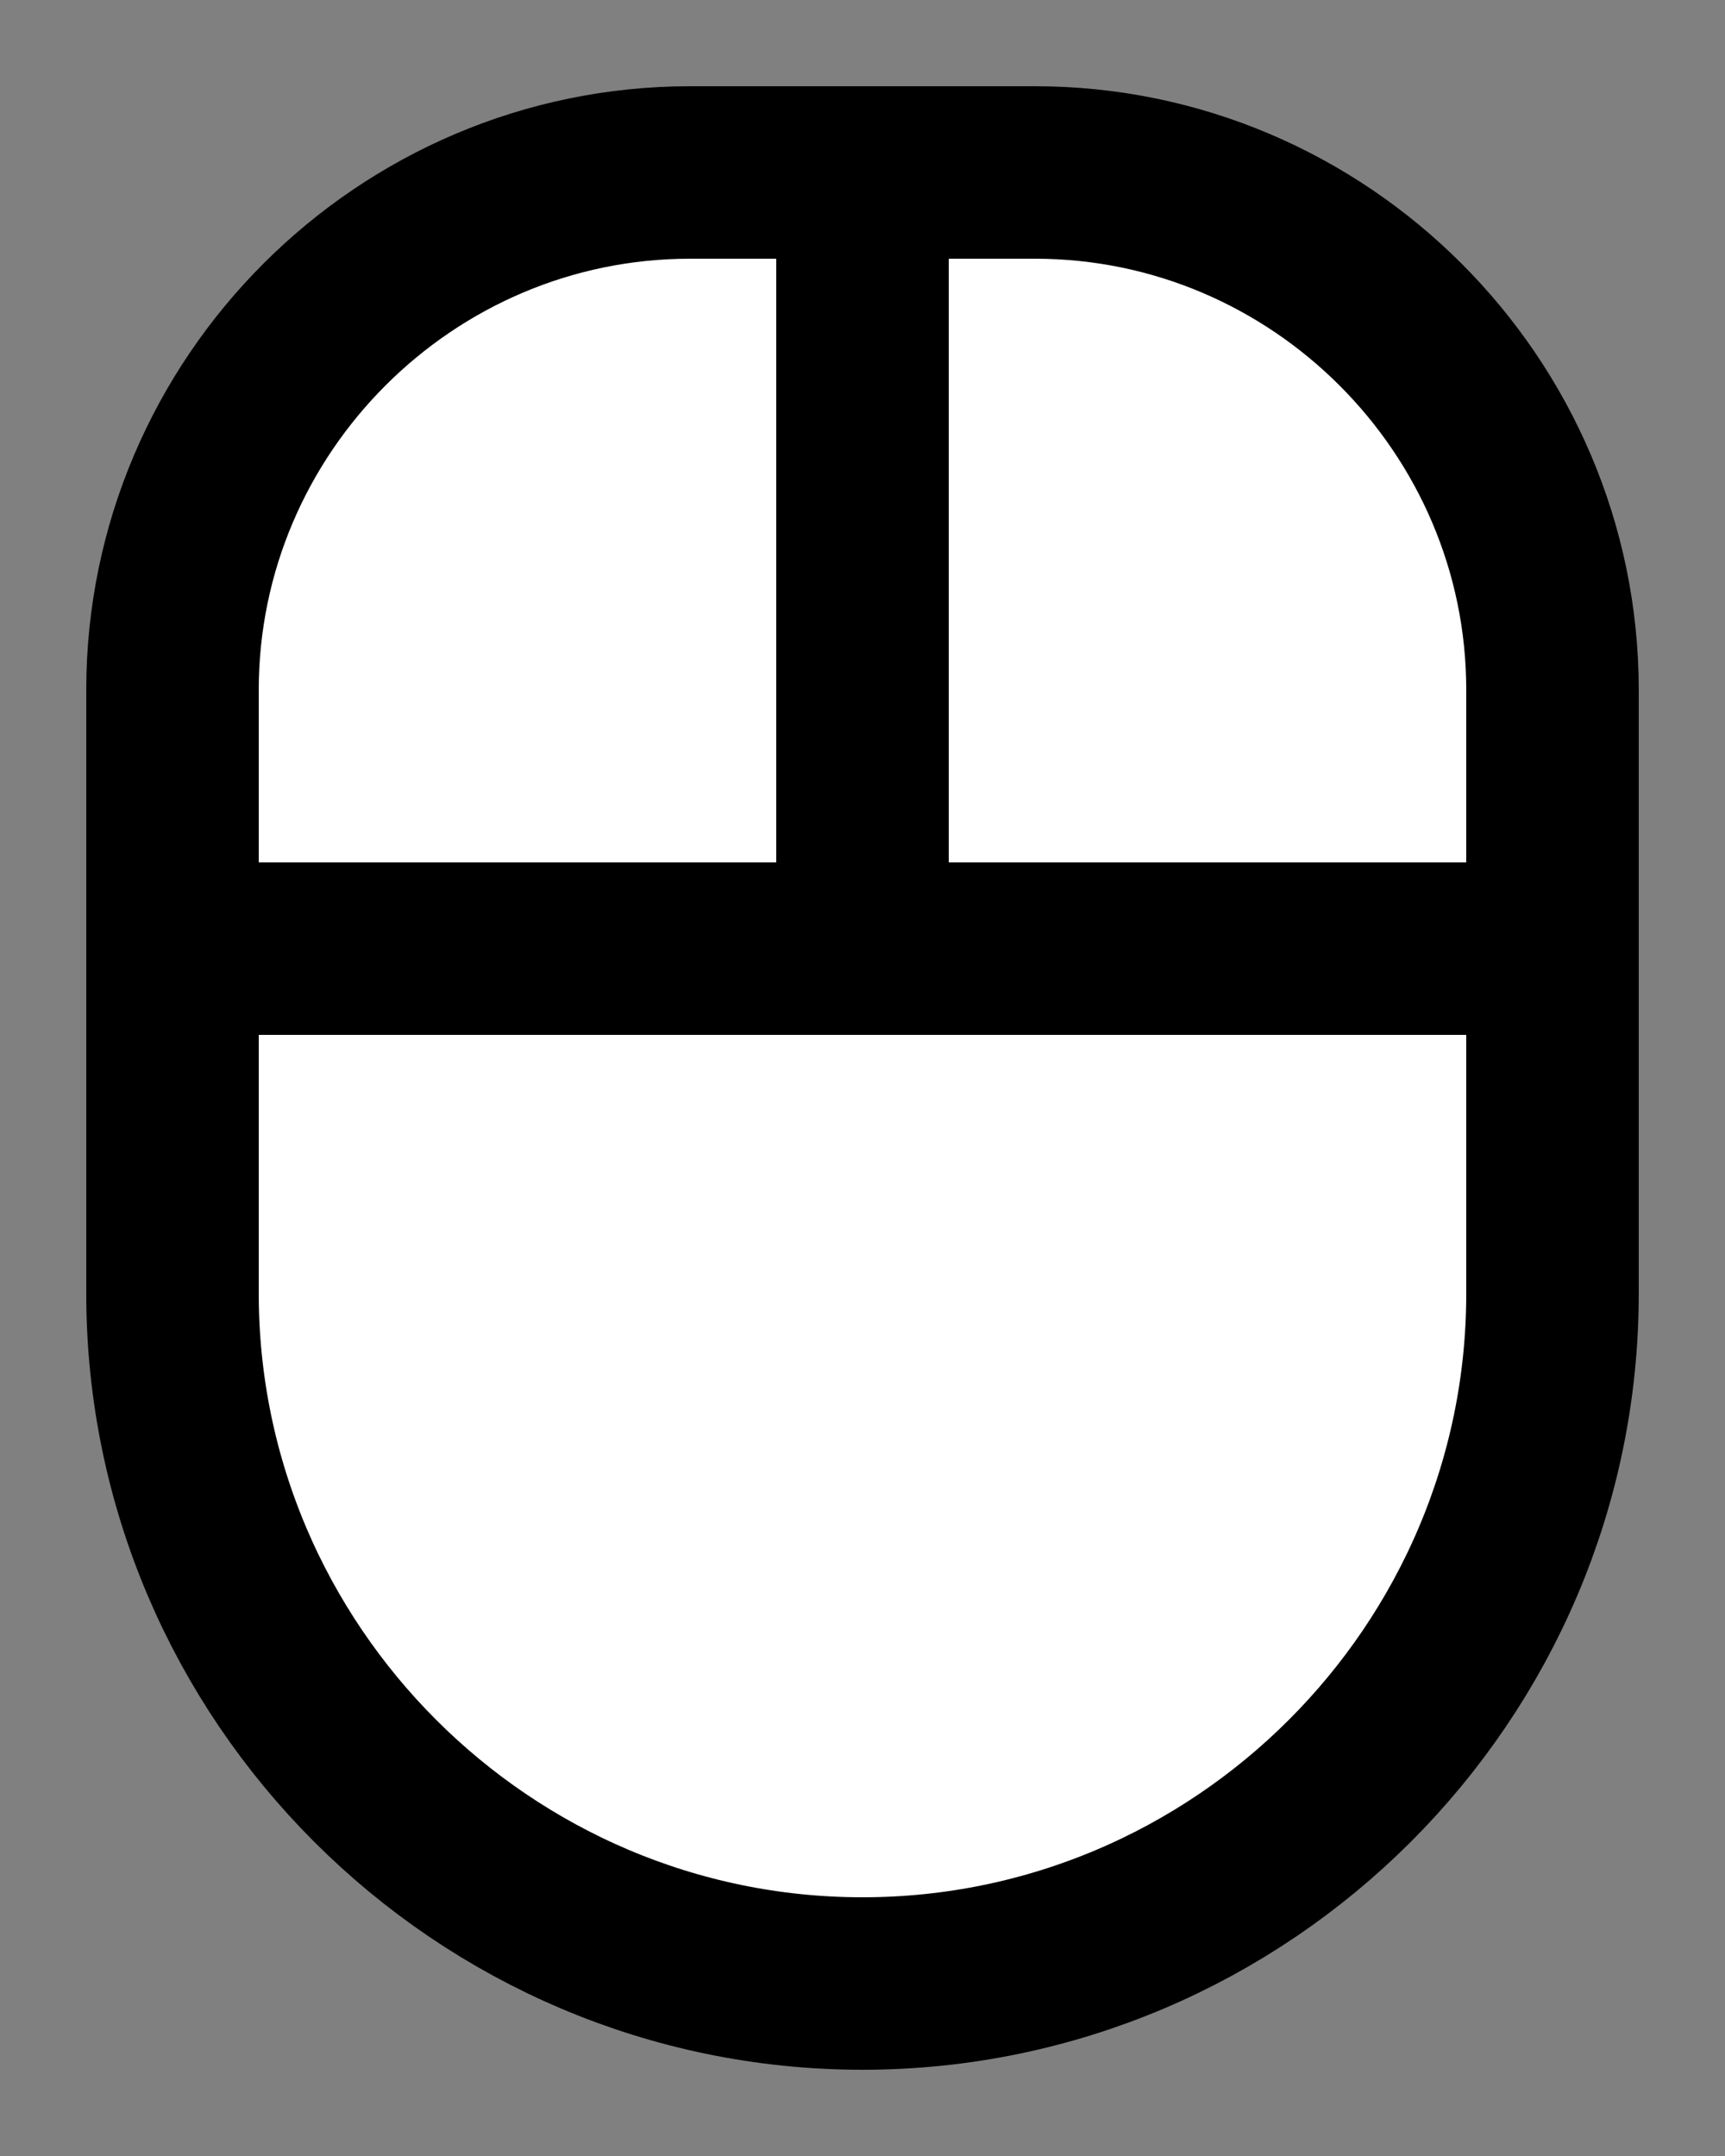
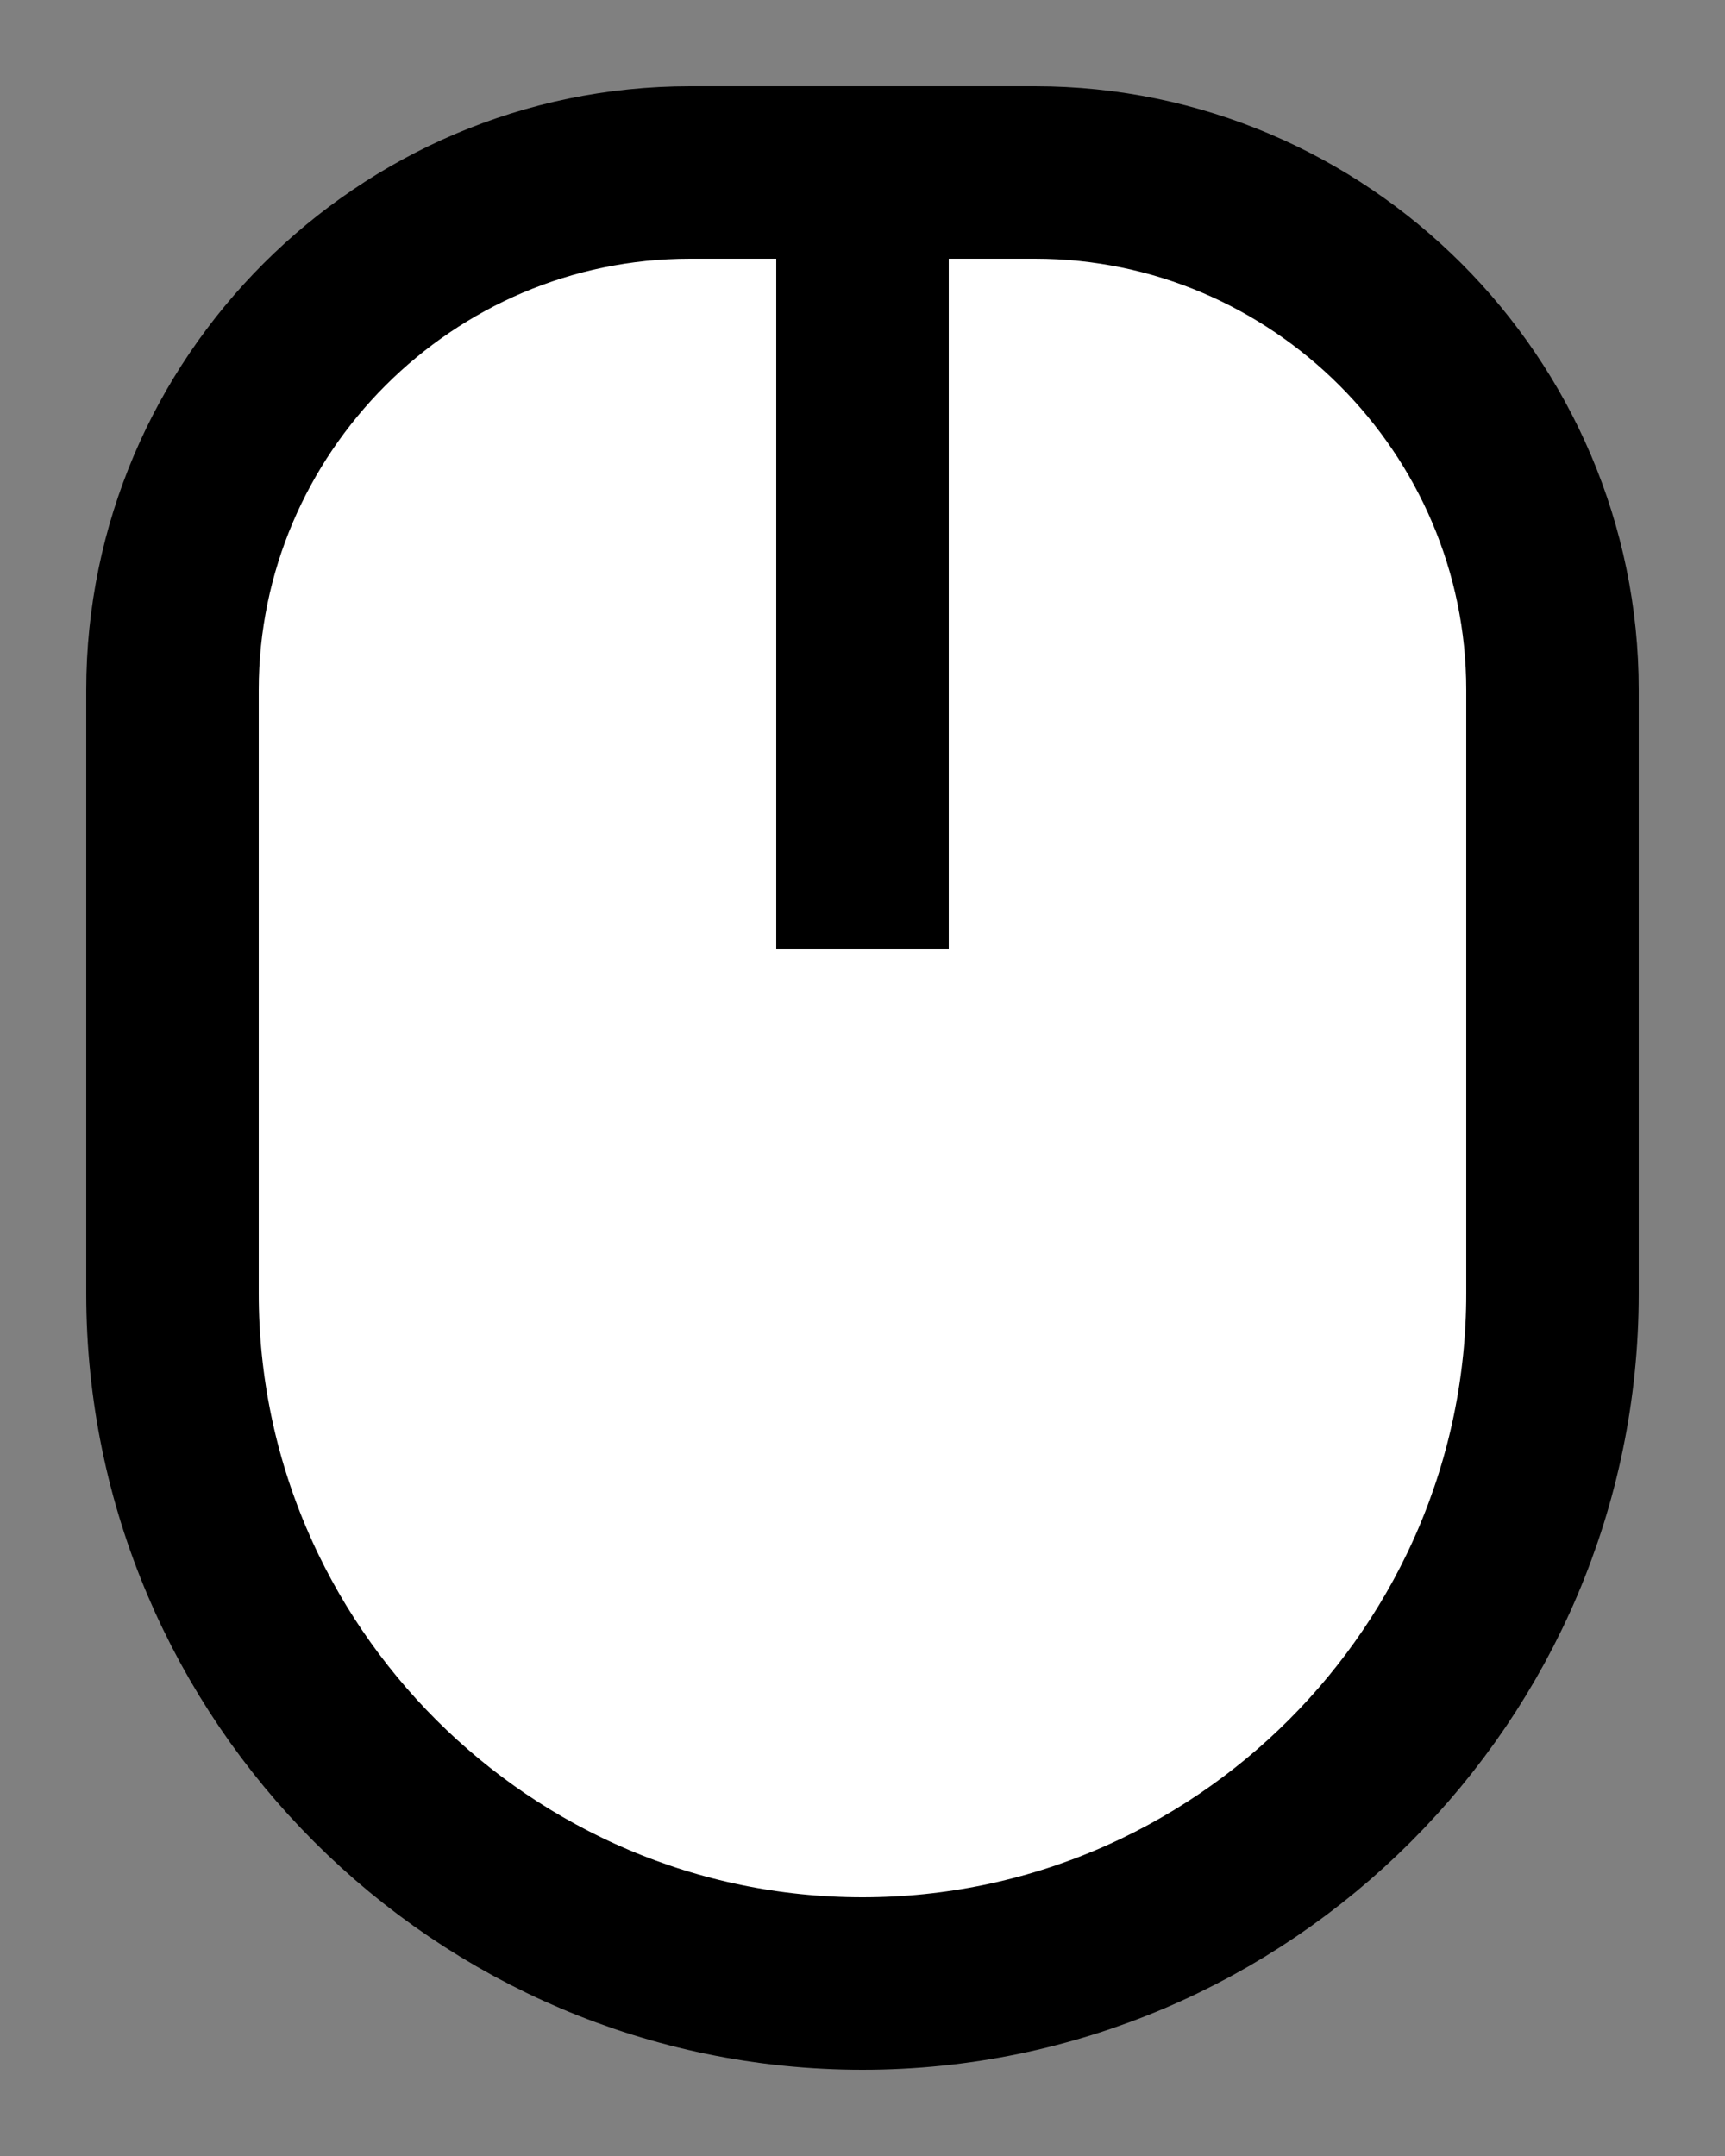
<svg xmlns="http://www.w3.org/2000/svg" version="1.1" id="レイヤー_1" x="0px" y="0px" viewBox="0 0 20 25" style="enable-background:new 0 0 20 25;" xml:space="preserve">
  <rect x="0" y="0" width="20" height="25" fill="#808080" stroke="none" />
  <style type="text/css">
	.st0{fill:#FFFFFF;stroke:#000000;stroke-width:2;stroke-miterlimit:10;}
	.st1{fill:none;stroke:#000000;stroke-width:2;stroke-miterlimit:10;}
</style>
  <g>
-     <path class="st0" d="M10,23L10,23c-4.4,0-8-3.6-8-8V8c0-3.3,2.7-6,6-6h4c3.3,0,6,2.7,6,6v7C18,19.4,14.4,23,10,23z" />
+     <path class="st0" d="M10,23c-4.4,0-8-3.6-8-8V8c0-3.3,2.7-6,6-6h4c3.3,0,6,2.7,6,6v7C18,19.4,14.4,23,10,23z" />
    <line class="st1" x1="10" y1="2" x2="10" y2="11" />
-     <line class="st1" x1="2" y1="11" x2="18" y2="11" />
  </g>
</svg>